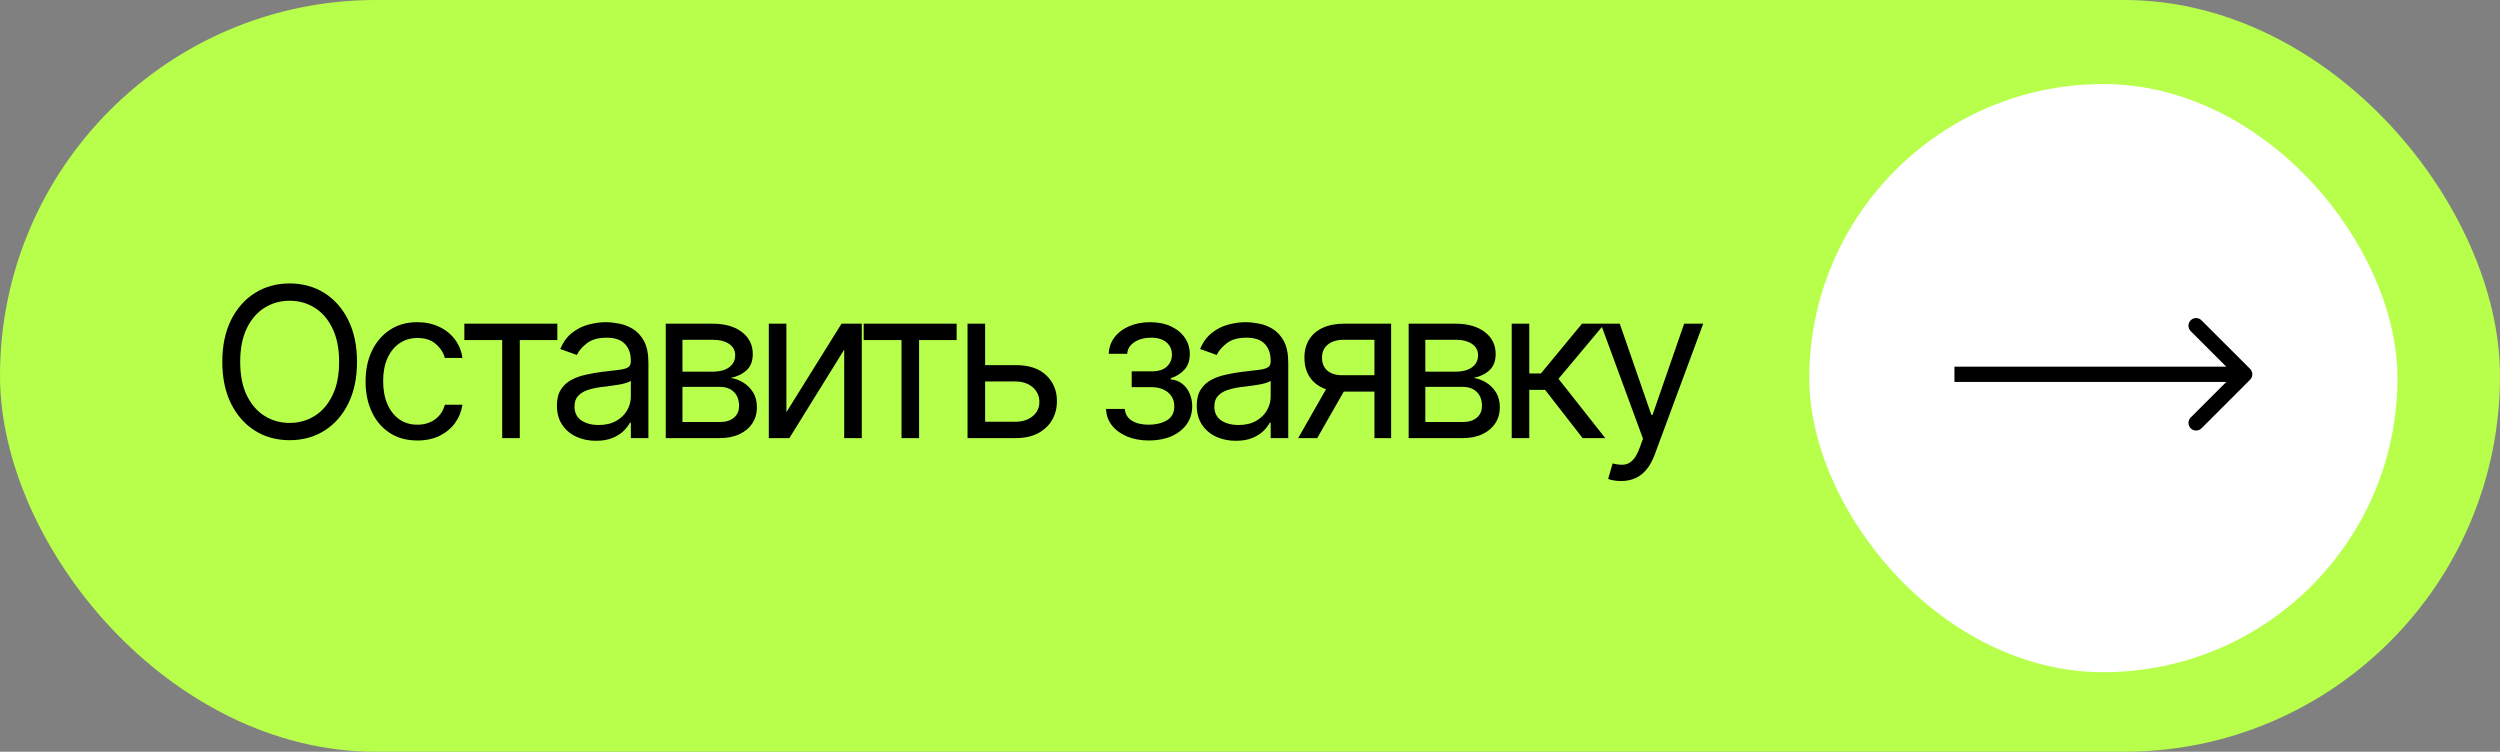
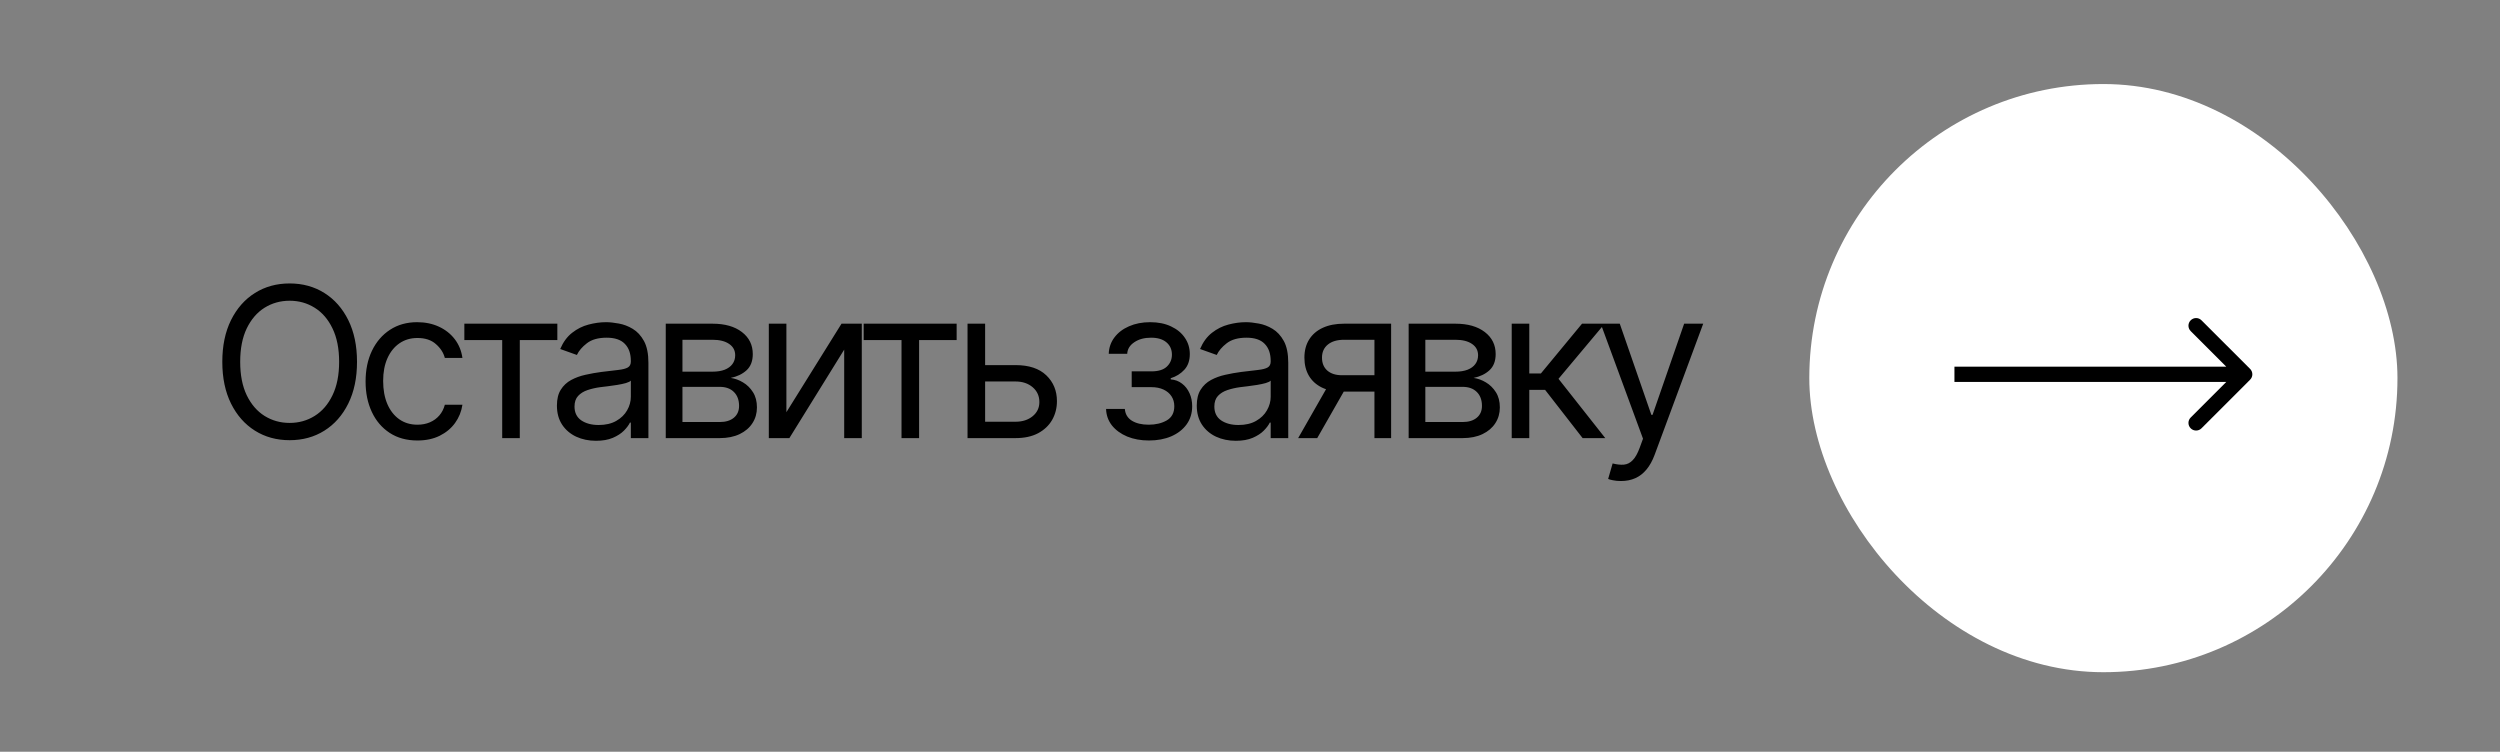
<svg xmlns="http://www.w3.org/2000/svg" width="143" height="43" viewBox="0 0 143 43" fill="none">
  <rect x="0" y="0" width="143" height="43" fill="#808080" stroke="none" />
-   <rect width="143" height="43" rx="21.5" fill="#B7FF4B" />
  <rect x="103.492" y="4.807" width="33.643" height="33.643" rx="16.822" fill="white" />
-   <path d="M128.706 21.719C128.877 21.549 128.877 21.272 128.706 21.101L125.925 18.321C125.755 18.15 125.478 18.15 125.308 18.321C125.137 18.491 125.137 18.768 125.308 18.939L127.779 21.41L125.308 23.882C125.137 24.052 125.137 24.329 125.308 24.5C125.478 24.67 125.755 24.67 125.925 24.5L128.706 21.719ZM111.794 21.847H128.397V20.973H111.794V21.847Z" fill="black" />
+   <path d="M128.706 21.719C128.877 21.549 128.877 21.272 128.706 21.101L125.925 18.321C125.755 18.15 125.478 18.15 125.308 18.321C125.137 18.491 125.137 18.768 125.308 18.939L127.779 21.41L125.308 23.882C125.137 24.052 125.137 24.329 125.308 24.5C125.478 24.67 125.755 24.67 125.925 24.5L128.706 21.719M111.794 21.847H128.397V20.973H111.794V21.847Z" fill="black" />
  <path d="M20.421 20.696C20.421 21.617 20.254 22.412 19.922 23.083C19.59 23.753 19.134 24.27 18.554 24.634C17.974 24.998 17.312 25.179 16.568 25.179C15.824 25.179 15.162 24.998 14.582 24.634C14.003 24.27 13.547 23.753 13.214 23.083C12.882 22.412 12.716 21.617 12.716 20.696C12.716 19.776 12.882 18.98 13.214 18.31C13.547 17.64 14.003 17.123 14.582 16.759C15.162 16.395 15.824 16.213 16.568 16.213C17.312 16.213 17.974 16.395 18.554 16.759C19.134 17.123 19.59 17.64 19.922 18.31C20.254 18.98 20.421 19.776 20.421 20.696ZM19.398 20.696C19.398 19.941 19.271 19.303 19.018 18.783C18.768 18.263 18.429 17.87 18 17.603C17.574 17.336 17.097 17.202 16.568 17.202C16.04 17.202 15.561 17.336 15.132 17.603C14.706 17.87 14.367 18.263 14.114 18.783C13.864 19.303 13.739 19.941 13.739 20.696C13.739 21.452 13.864 22.09 14.114 22.61C14.367 23.13 14.706 23.523 15.132 23.79C15.561 24.057 16.04 24.191 16.568 24.191C17.097 24.191 17.574 24.057 18 23.79C18.429 23.523 18.768 23.13 19.018 22.61C19.271 22.09 19.398 21.452 19.398 20.696ZM23.877 25.196C23.263 25.196 22.735 25.052 22.291 24.762C21.848 24.472 21.507 24.073 21.269 23.564C21.03 23.056 20.911 22.475 20.911 21.821C20.911 21.157 21.033 20.57 21.277 20.061C21.524 19.55 21.868 19.151 22.308 18.864C22.752 18.574 23.269 18.429 23.86 18.429C24.32 18.429 24.735 18.515 25.104 18.685C25.473 18.855 25.776 19.094 26.012 19.401C26.247 19.708 26.394 20.066 26.451 20.475H25.445C25.368 20.177 25.198 19.912 24.933 19.682C24.672 19.449 24.32 19.333 23.877 19.333C23.485 19.333 23.141 19.435 22.845 19.64C22.553 19.841 22.324 20.127 22.159 20.496C21.997 20.863 21.916 21.293 21.916 21.787C21.916 22.293 21.996 22.733 22.155 23.108C22.317 23.483 22.544 23.774 22.837 23.982C23.132 24.189 23.479 24.293 23.877 24.293C24.138 24.293 24.375 24.248 24.588 24.157C24.801 24.066 24.982 23.935 25.129 23.765C25.277 23.594 25.382 23.39 25.445 23.151H26.451C26.394 23.537 26.253 23.885 26.029 24.195C25.807 24.502 25.513 24.746 25.146 24.928C24.783 25.107 24.36 25.196 23.877 25.196ZM26.561 19.452V18.515H31.88V19.452H29.732V25.06H28.726V19.452H26.561ZM34.089 25.213C33.675 25.213 33.298 25.135 32.96 24.979C32.622 24.82 32.353 24.591 32.155 24.293C31.956 23.992 31.856 23.628 31.856 23.202C31.856 22.827 31.93 22.523 32.078 22.29C32.226 22.054 32.423 21.87 32.67 21.736C32.917 21.603 33.19 21.503 33.488 21.438C33.79 21.37 34.092 21.316 34.396 21.276C34.794 21.225 35.116 21.186 35.363 21.161C35.613 21.133 35.795 21.086 35.909 21.02C36.025 20.955 36.084 20.841 36.084 20.679V20.645C36.084 20.225 35.969 19.898 35.738 19.665C35.511 19.432 35.166 19.316 34.703 19.316C34.223 19.316 33.846 19.421 33.574 19.631C33.301 19.841 33.109 20.066 32.998 20.304L32.044 19.963C32.214 19.566 32.442 19.256 32.726 19.035C33.013 18.81 33.325 18.654 33.663 18.566C34.004 18.475 34.339 18.429 34.669 18.429C34.879 18.429 35.121 18.455 35.393 18.506C35.669 18.554 35.934 18.655 36.19 18.809C36.449 18.962 36.663 19.194 36.834 19.503C37.004 19.813 37.089 20.228 37.089 20.748V25.06H36.084V24.174H36.032C35.964 24.316 35.851 24.468 35.692 24.63C35.532 24.792 35.321 24.929 35.057 25.043C34.792 25.157 34.47 25.213 34.089 25.213ZM34.243 24.31C34.64 24.31 34.976 24.232 35.248 24.076C35.524 23.919 35.731 23.718 35.871 23.471C36.013 23.223 36.084 22.963 36.084 22.691V21.77C36.041 21.821 35.947 21.868 35.802 21.911C35.66 21.951 35.496 21.986 35.308 22.017C35.123 22.046 34.943 22.071 34.767 22.094C34.594 22.114 34.453 22.131 34.345 22.145C34.084 22.179 33.839 22.235 33.612 22.311C33.388 22.385 33.206 22.498 33.067 22.648C32.93 22.796 32.862 22.998 32.862 23.253C32.862 23.603 32.991 23.867 33.25 24.046C33.511 24.222 33.842 24.31 34.243 24.31ZM38.081 25.06V18.515H40.757C41.462 18.515 42.022 18.674 42.436 18.992C42.851 19.31 43.059 19.73 43.059 20.253C43.059 20.651 42.941 20.959 42.705 21.178C42.469 21.394 42.166 21.54 41.797 21.617C42.039 21.651 42.273 21.736 42.5 21.873C42.73 22.009 42.921 22.196 43.071 22.435C43.222 22.671 43.297 22.961 43.297 23.304C43.297 23.64 43.212 23.939 43.041 24.203C42.871 24.468 42.627 24.677 42.309 24.83C41.99 24.983 41.61 25.06 41.166 25.06H38.081ZM39.036 24.14H41.166C41.513 24.14 41.784 24.057 41.98 23.892C42.176 23.728 42.275 23.503 42.275 23.219C42.275 22.881 42.176 22.616 41.98 22.422C41.784 22.226 41.513 22.128 41.166 22.128H39.036V24.14ZM39.036 21.259H40.757C41.027 21.259 41.259 21.222 41.452 21.148C41.645 21.071 41.793 20.963 41.895 20.824C42 20.682 42.053 20.515 42.053 20.321C42.053 20.046 41.938 19.83 41.708 19.674C41.478 19.515 41.161 19.435 40.757 19.435H39.036V21.259ZM44.982 23.577L48.135 18.515H49.294V25.06H48.288V19.998L45.152 25.06H43.976V18.515H44.982V23.577ZM49.402 19.452V18.515H54.72V19.452H52.572V25.06H51.567V19.452H49.402ZM56.213 20.884H58.088C58.855 20.884 59.442 21.078 59.848 21.468C60.254 21.857 60.457 22.35 60.457 22.946C60.457 23.338 60.366 23.695 60.184 24.016C60.003 24.334 59.736 24.588 59.383 24.779C59.031 24.966 58.599 25.06 58.088 25.06H55.343V18.515H56.349V24.123H58.088C58.486 24.123 58.812 24.017 59.068 23.807C59.324 23.597 59.452 23.327 59.452 22.998C59.452 22.651 59.324 22.368 59.068 22.149C58.812 21.931 58.486 21.821 58.088 21.821H56.213V20.884ZM63.267 23.39H64.341C64.363 23.685 64.497 23.91 64.741 24.063C64.988 24.216 65.309 24.293 65.704 24.293C66.108 24.293 66.453 24.211 66.74 24.046C67.027 23.878 67.17 23.608 67.17 23.236C67.17 23.017 67.116 22.827 67.008 22.665C66.9 22.5 66.748 22.373 66.552 22.282C66.356 22.191 66.125 22.145 65.858 22.145H64.733V21.242H65.858C66.258 21.242 66.554 21.151 66.744 20.969C66.937 20.787 67.034 20.56 67.034 20.287C67.034 19.995 66.93 19.76 66.723 19.584C66.515 19.405 66.221 19.316 65.841 19.316C65.457 19.316 65.138 19.402 64.882 19.576C64.626 19.746 64.491 19.966 64.477 20.236H63.42C63.432 19.884 63.54 19.573 63.744 19.303C63.949 19.03 64.227 18.817 64.579 18.664C64.932 18.508 65.335 18.429 65.79 18.429C66.25 18.429 66.649 18.51 66.987 18.672C67.328 18.831 67.591 19.049 67.775 19.324C67.963 19.597 68.057 19.907 68.057 20.253C68.057 20.623 67.953 20.921 67.746 21.148C67.538 21.375 67.278 21.537 66.966 21.634V21.702C67.213 21.719 67.427 21.799 67.609 21.941C67.794 22.08 67.937 22.263 68.04 22.491C68.142 22.715 68.193 22.963 68.193 23.236C68.193 23.634 68.086 23.98 67.873 24.276C67.66 24.569 67.368 24.796 66.996 24.958C66.623 25.117 66.199 25.196 65.721 25.196C65.258 25.196 64.844 25.121 64.477 24.971C64.111 24.817 63.819 24.605 63.603 24.336C63.39 24.063 63.278 23.748 63.267 23.39ZM70.688 25.213C70.273 25.213 69.897 25.135 69.559 24.979C69.221 24.82 68.952 24.591 68.754 24.293C68.555 23.992 68.455 23.628 68.455 23.202C68.455 22.827 68.529 22.523 68.677 22.29C68.825 22.054 69.022 21.87 69.269 21.736C69.516 21.603 69.789 21.503 70.087 21.438C70.388 21.37 70.691 21.316 70.995 21.276C71.393 21.225 71.715 21.186 71.962 21.161C72.212 21.133 72.394 21.086 72.508 21.02C72.624 20.955 72.683 20.841 72.683 20.679V20.645C72.683 20.225 72.567 19.898 72.337 19.665C72.11 19.432 71.765 19.316 71.302 19.316C70.822 19.316 70.445 19.421 70.172 19.631C69.9 19.841 69.708 20.066 69.597 20.304L68.643 19.963C68.813 19.566 69.04 19.256 69.325 19.035C69.612 18.81 69.924 18.654 70.262 18.566C70.603 18.475 70.938 18.429 71.268 18.429C71.478 18.429 71.719 18.455 71.992 18.506C72.268 18.554 72.533 18.655 72.789 18.809C73.047 18.962 73.262 19.194 73.433 19.503C73.603 19.813 73.688 20.228 73.688 20.748V25.06H72.683V24.174H72.631C72.563 24.316 72.45 24.468 72.29 24.63C72.131 24.792 71.92 24.929 71.656 25.043C71.391 25.157 71.069 25.213 70.688 25.213ZM70.842 24.31C71.239 24.31 71.575 24.232 71.847 24.076C72.123 23.919 72.33 23.718 72.469 23.471C72.612 23.223 72.683 22.963 72.683 22.691V21.77C72.64 21.821 72.546 21.868 72.401 21.911C72.259 21.951 72.094 21.986 71.907 22.017C71.722 22.046 71.542 22.071 71.366 22.094C71.192 22.114 71.052 22.131 70.944 22.145C70.683 22.179 70.438 22.235 70.211 22.311C69.987 22.385 69.805 22.498 69.665 22.648C69.529 22.796 69.461 22.998 69.461 23.253C69.461 23.603 69.59 23.867 69.849 24.046C70.11 24.222 70.441 24.31 70.842 24.31ZM78.618 25.06V19.435H76.879C76.487 19.435 76.179 19.526 75.954 19.708C75.73 19.89 75.618 20.14 75.618 20.458C75.618 20.77 75.719 21.016 75.92 21.195C76.125 21.374 76.405 21.463 76.76 21.463H78.873V22.401H76.76C76.317 22.401 75.934 22.323 75.613 22.167C75.292 22.01 75.045 21.787 74.872 21.498C74.699 21.205 74.612 20.858 74.612 20.458C74.612 20.054 74.703 19.708 74.885 19.418C75.067 19.128 75.326 18.905 75.665 18.749C76.005 18.593 76.41 18.515 76.879 18.515H79.572V25.06H78.618ZM74.254 25.06L76.112 21.804H77.203L75.345 25.06H74.254ZM80.575 25.06V18.515H83.251C83.956 18.515 84.515 18.674 84.93 18.992C85.345 19.31 85.552 19.73 85.552 20.253C85.552 20.651 85.434 20.959 85.198 21.178C84.963 21.394 84.66 21.54 84.291 21.617C84.532 21.651 84.767 21.736 84.994 21.873C85.224 22.009 85.414 22.196 85.565 22.435C85.716 22.671 85.791 22.961 85.791 23.304C85.791 23.64 85.706 23.939 85.535 24.203C85.365 24.468 85.12 24.677 84.802 24.83C84.484 24.983 84.103 25.06 83.66 25.06H80.575ZM81.529 24.14H83.66C84.007 24.14 84.278 24.057 84.474 23.892C84.67 23.728 84.768 23.503 84.768 23.219C84.768 22.881 84.67 22.616 84.474 22.422C84.278 22.226 84.007 22.128 83.66 22.128H81.529V24.14ZM81.529 21.259H83.251C83.521 21.259 83.752 21.222 83.946 21.148C84.139 21.071 84.287 20.963 84.389 20.824C84.494 20.682 84.546 20.515 84.546 20.321C84.546 20.046 84.431 19.83 84.201 19.674C83.971 19.515 83.654 19.435 83.251 19.435H81.529V21.259ZM86.47 25.06V18.515H87.475V21.361H88.14L90.492 18.515H91.788L89.146 21.668L91.822 25.06H90.526L88.379 22.299H87.475V25.06H86.47ZM92.719 27.515C92.549 27.515 92.397 27.5 92.263 27.472C92.13 27.446 92.037 27.421 91.986 27.395L92.242 26.509C92.486 26.571 92.702 26.594 92.889 26.577C93.077 26.56 93.243 26.476 93.388 26.326C93.536 26.178 93.671 25.938 93.793 25.605L93.98 25.094L91.56 18.515H92.651L94.458 23.73H94.526L96.333 18.515H97.424L94.645 26.015C94.52 26.353 94.365 26.633 94.181 26.854C93.996 27.078 93.782 27.245 93.537 27.353C93.296 27.461 93.023 27.515 92.719 27.515Z" fill="black" />
</svg>